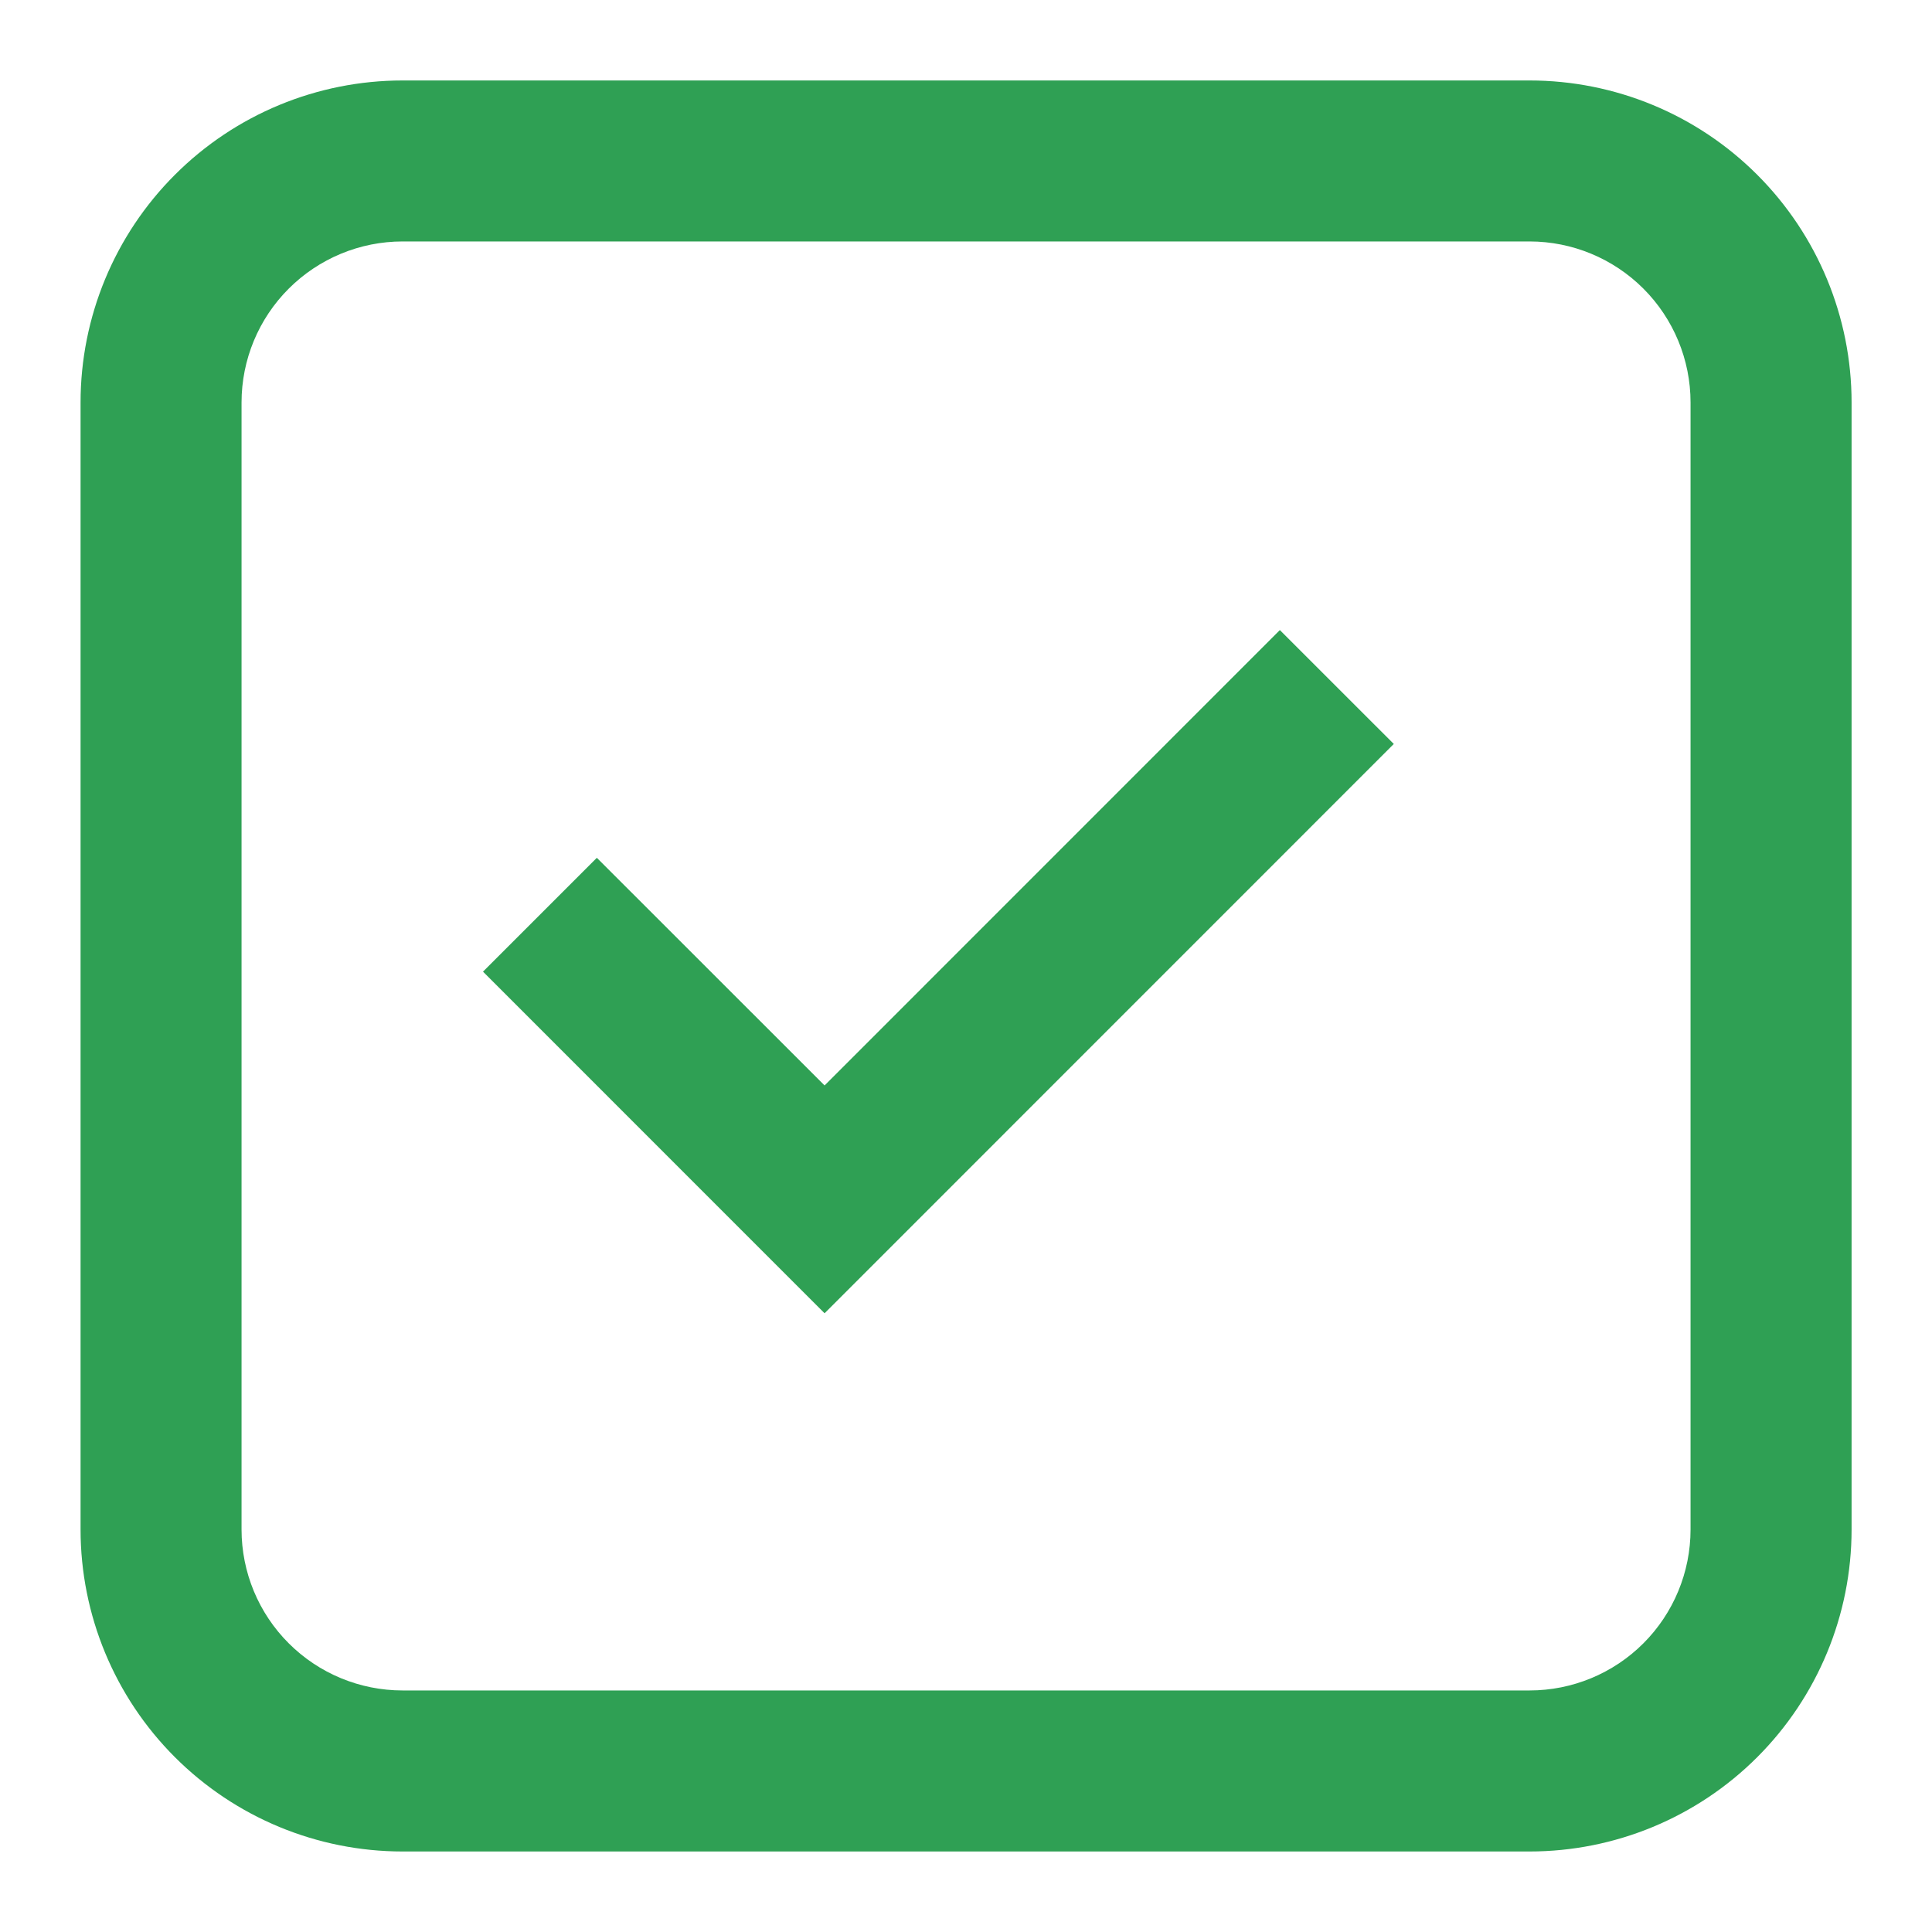
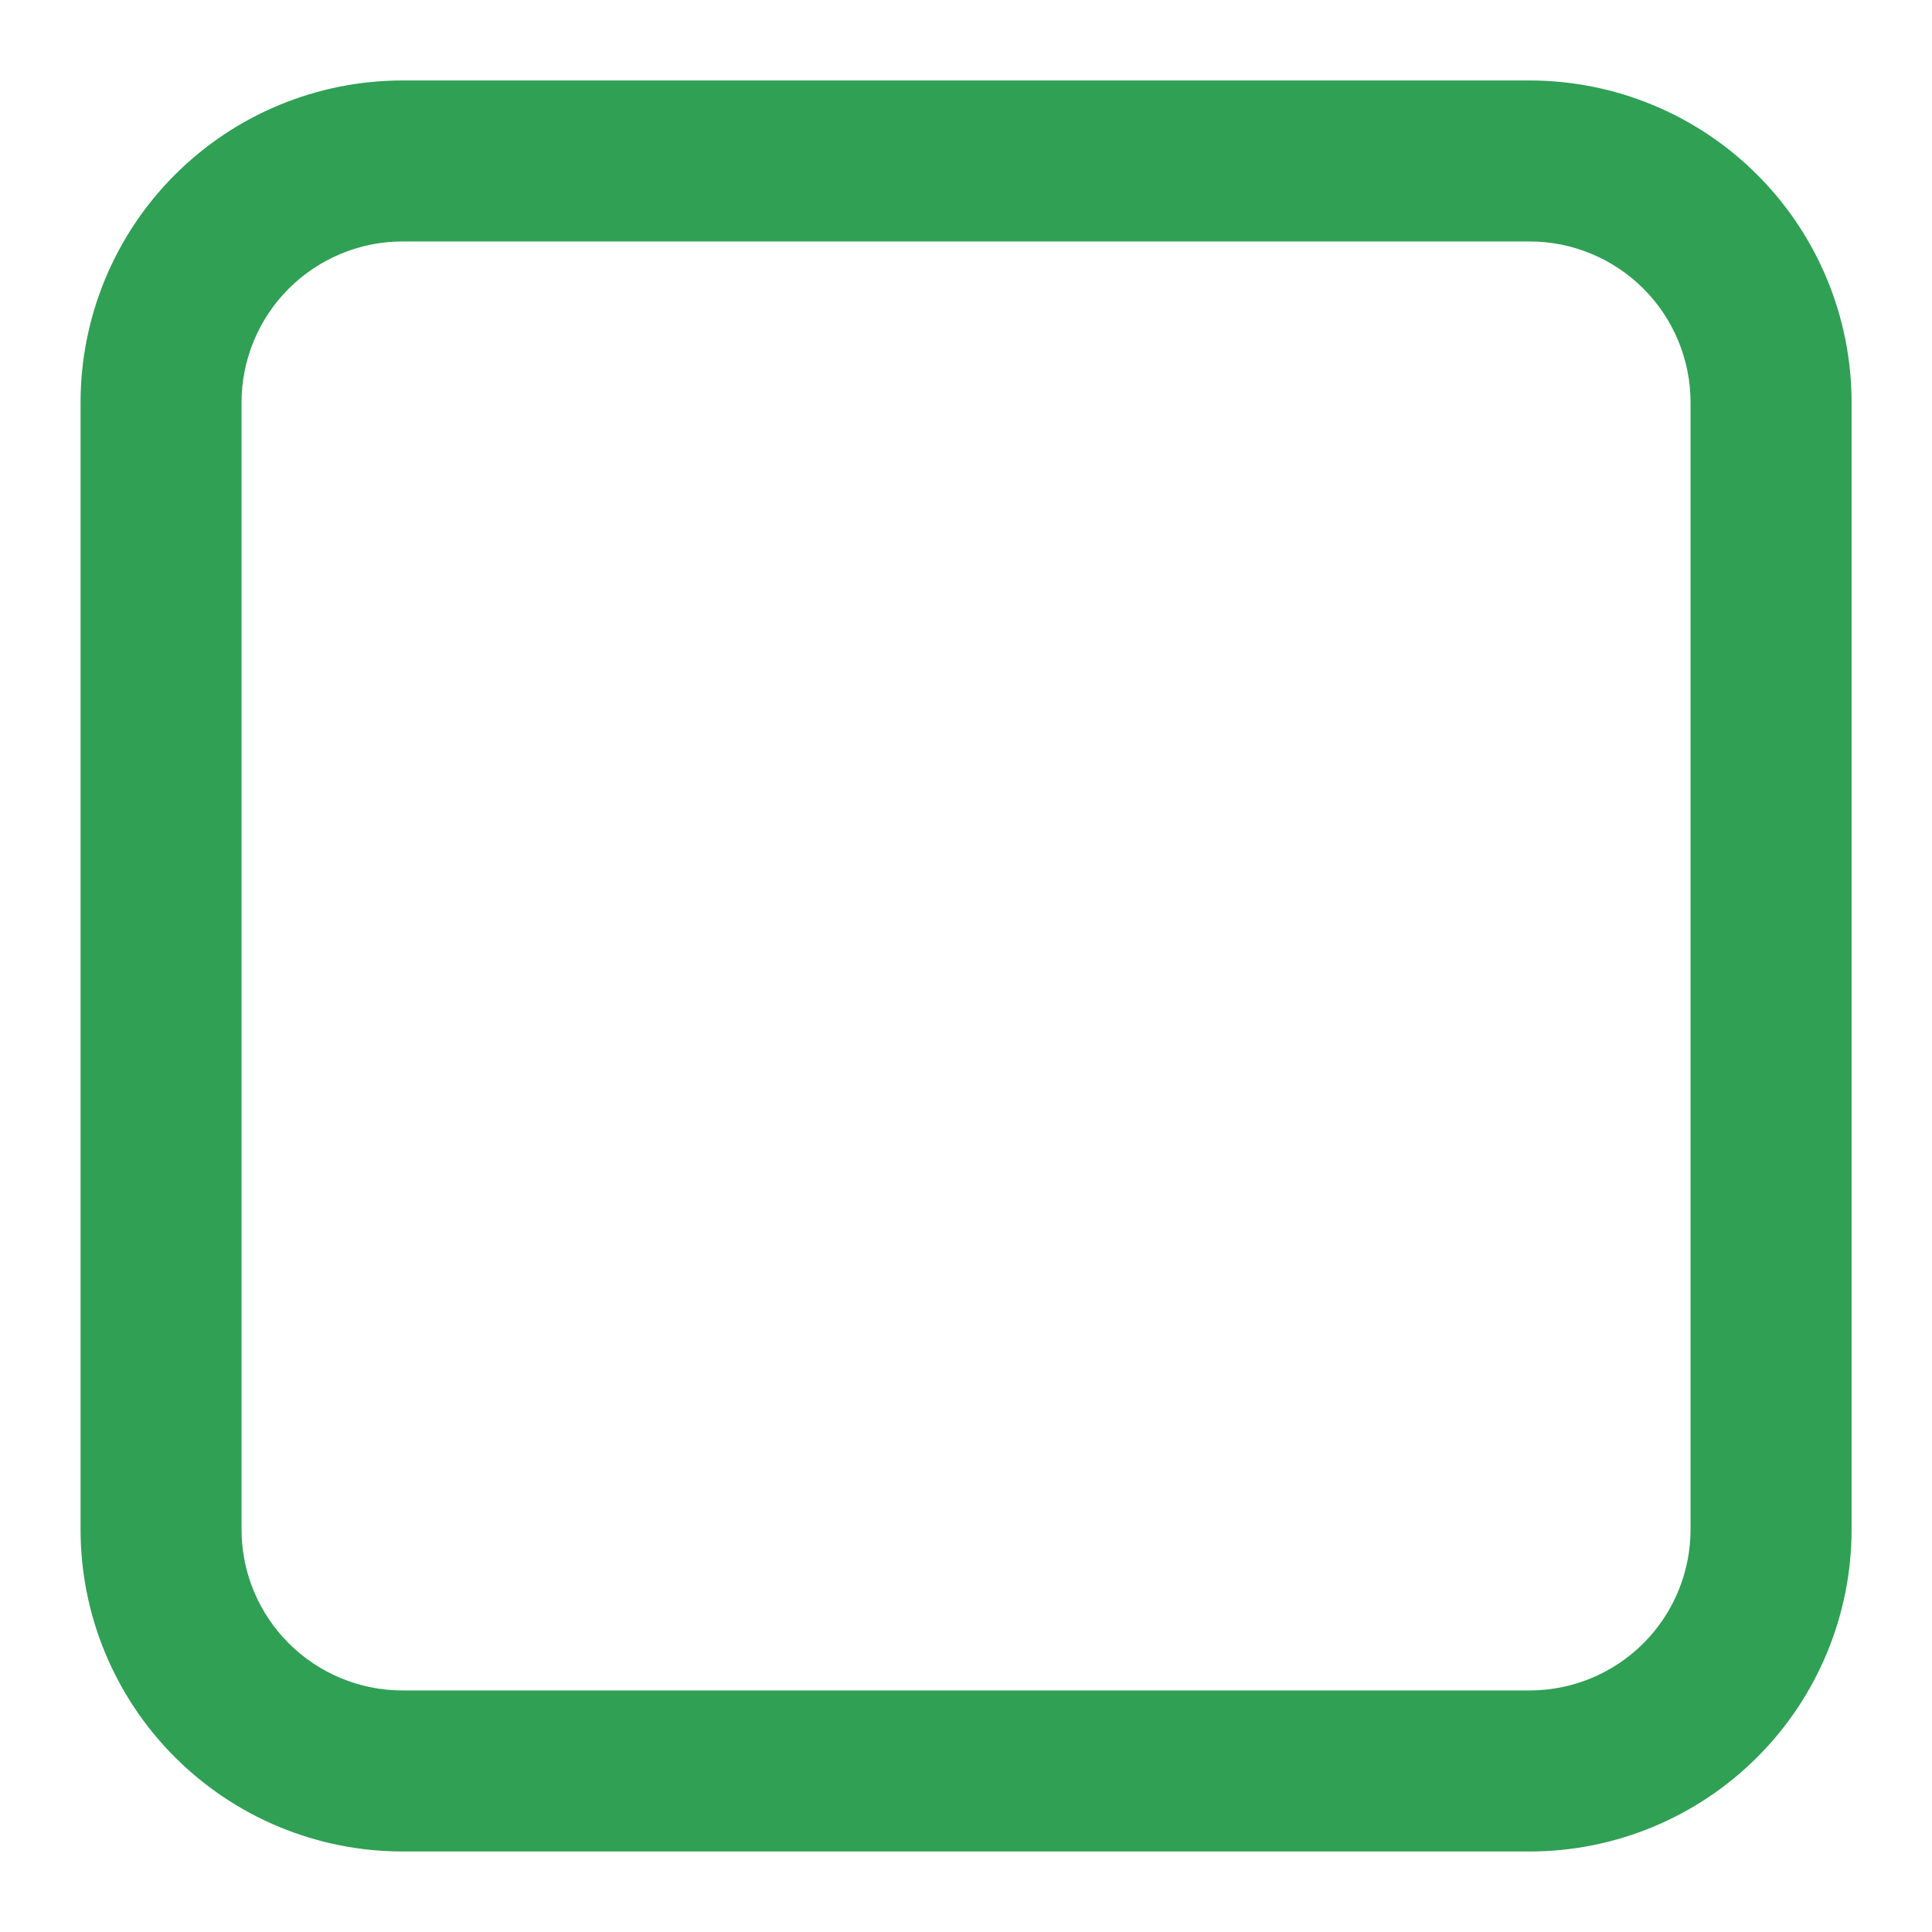
<svg xmlns="http://www.w3.org/2000/svg" width="40" height="40" viewBox="0 0 40 40" fill="none">
-   <path d="M17.072 27.19L10 20.117L12.357 17.76L17.072 22.473L26.498 13.045L28.857 15.403L17.072 27.19Z" fill="#2FA054" />
  <path fill-rule="evenodd" clip-rule="evenodd" d="M1.668 8.333C1.668 6.565 2.37 4.869 3.621 3.619C4.871 2.368 6.567 1.666 8.335 1.666H31.668C33.436 1.666 35.132 2.368 36.382 3.619C37.632 4.869 38.335 6.565 38.335 8.333V31.666C38.335 33.434 37.632 35.13 36.382 36.38C35.132 37.63 33.436 38.333 31.668 38.333H8.335C6.567 38.333 4.871 37.63 3.621 36.38C2.37 35.13 1.668 33.434 1.668 31.666V8.333ZM8.335 4.999H31.668C32.552 4.999 33.4 5.351 34.025 5.976C34.65 6.601 35.001 7.449 35.001 8.333V31.666C35.001 32.55 34.65 33.398 34.025 34.023C33.4 34.648 32.552 34.999 31.668 34.999H8.335C7.451 34.999 6.603 34.648 5.978 34.023C5.352 33.398 5.001 32.55 5.001 31.666V8.333C5.001 7.449 5.352 6.601 5.978 5.976C6.603 5.351 7.451 4.999 8.335 4.999Z" fill="#2FA054" />
</svg>